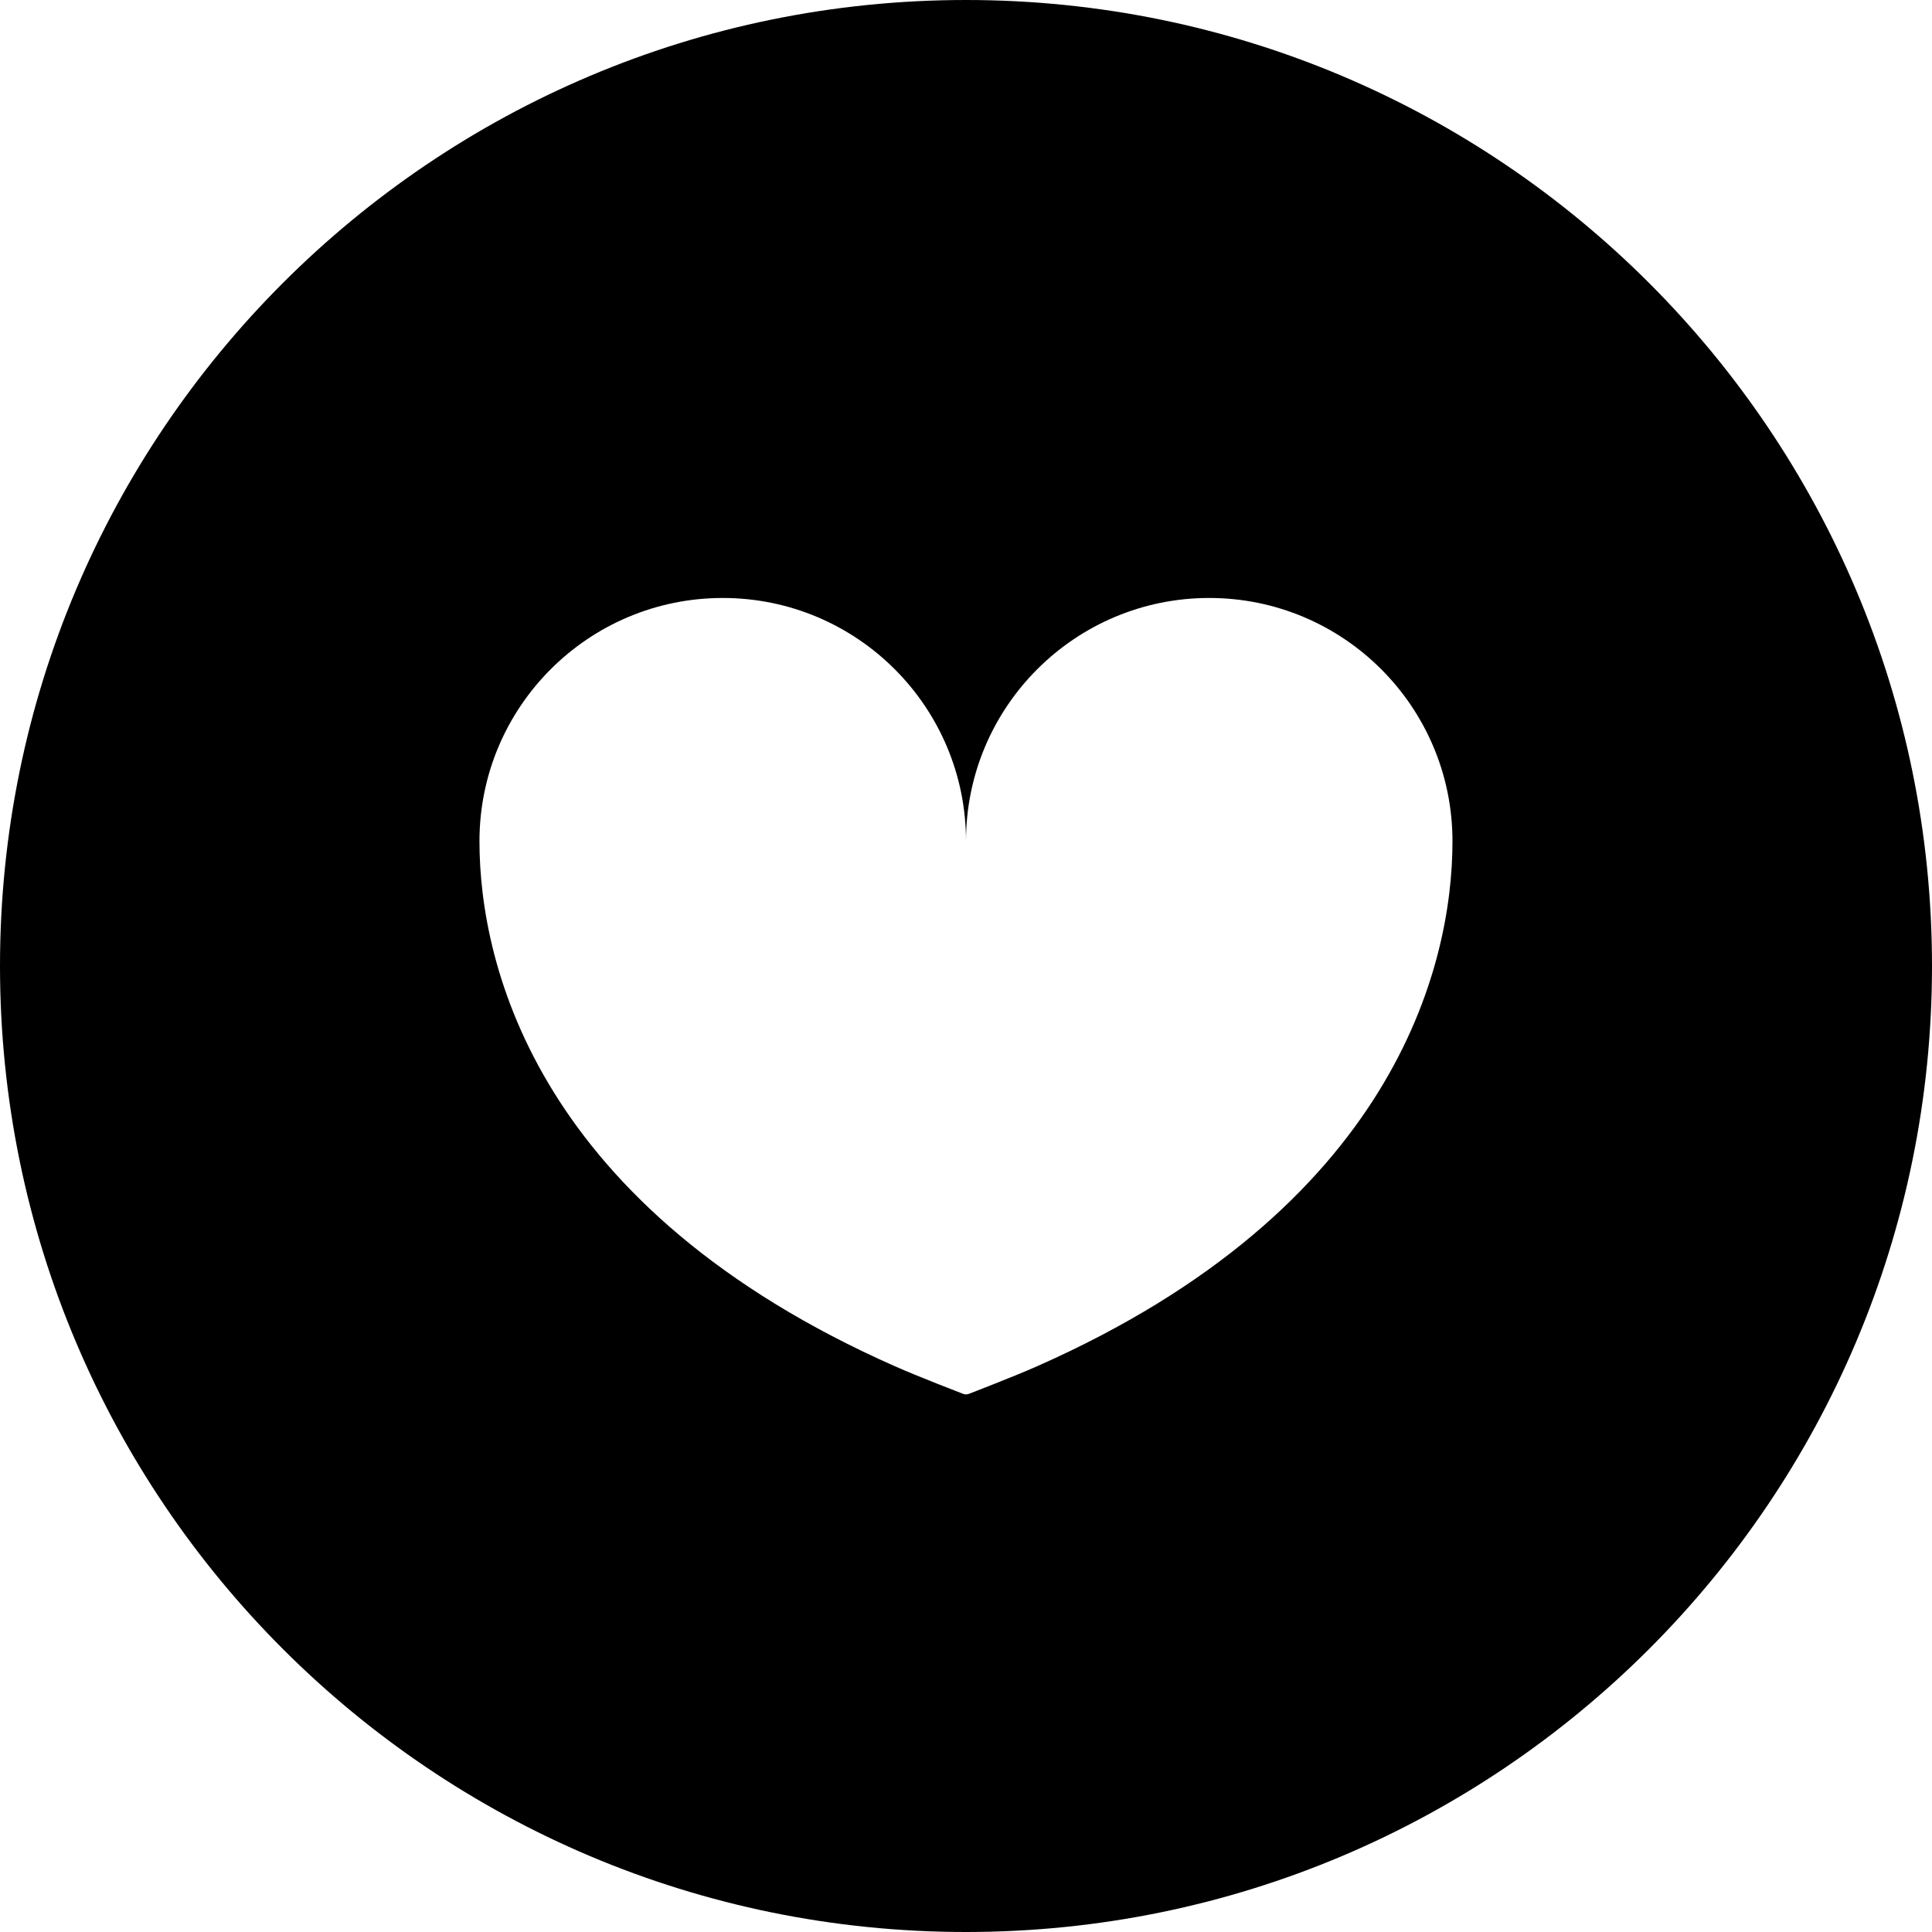
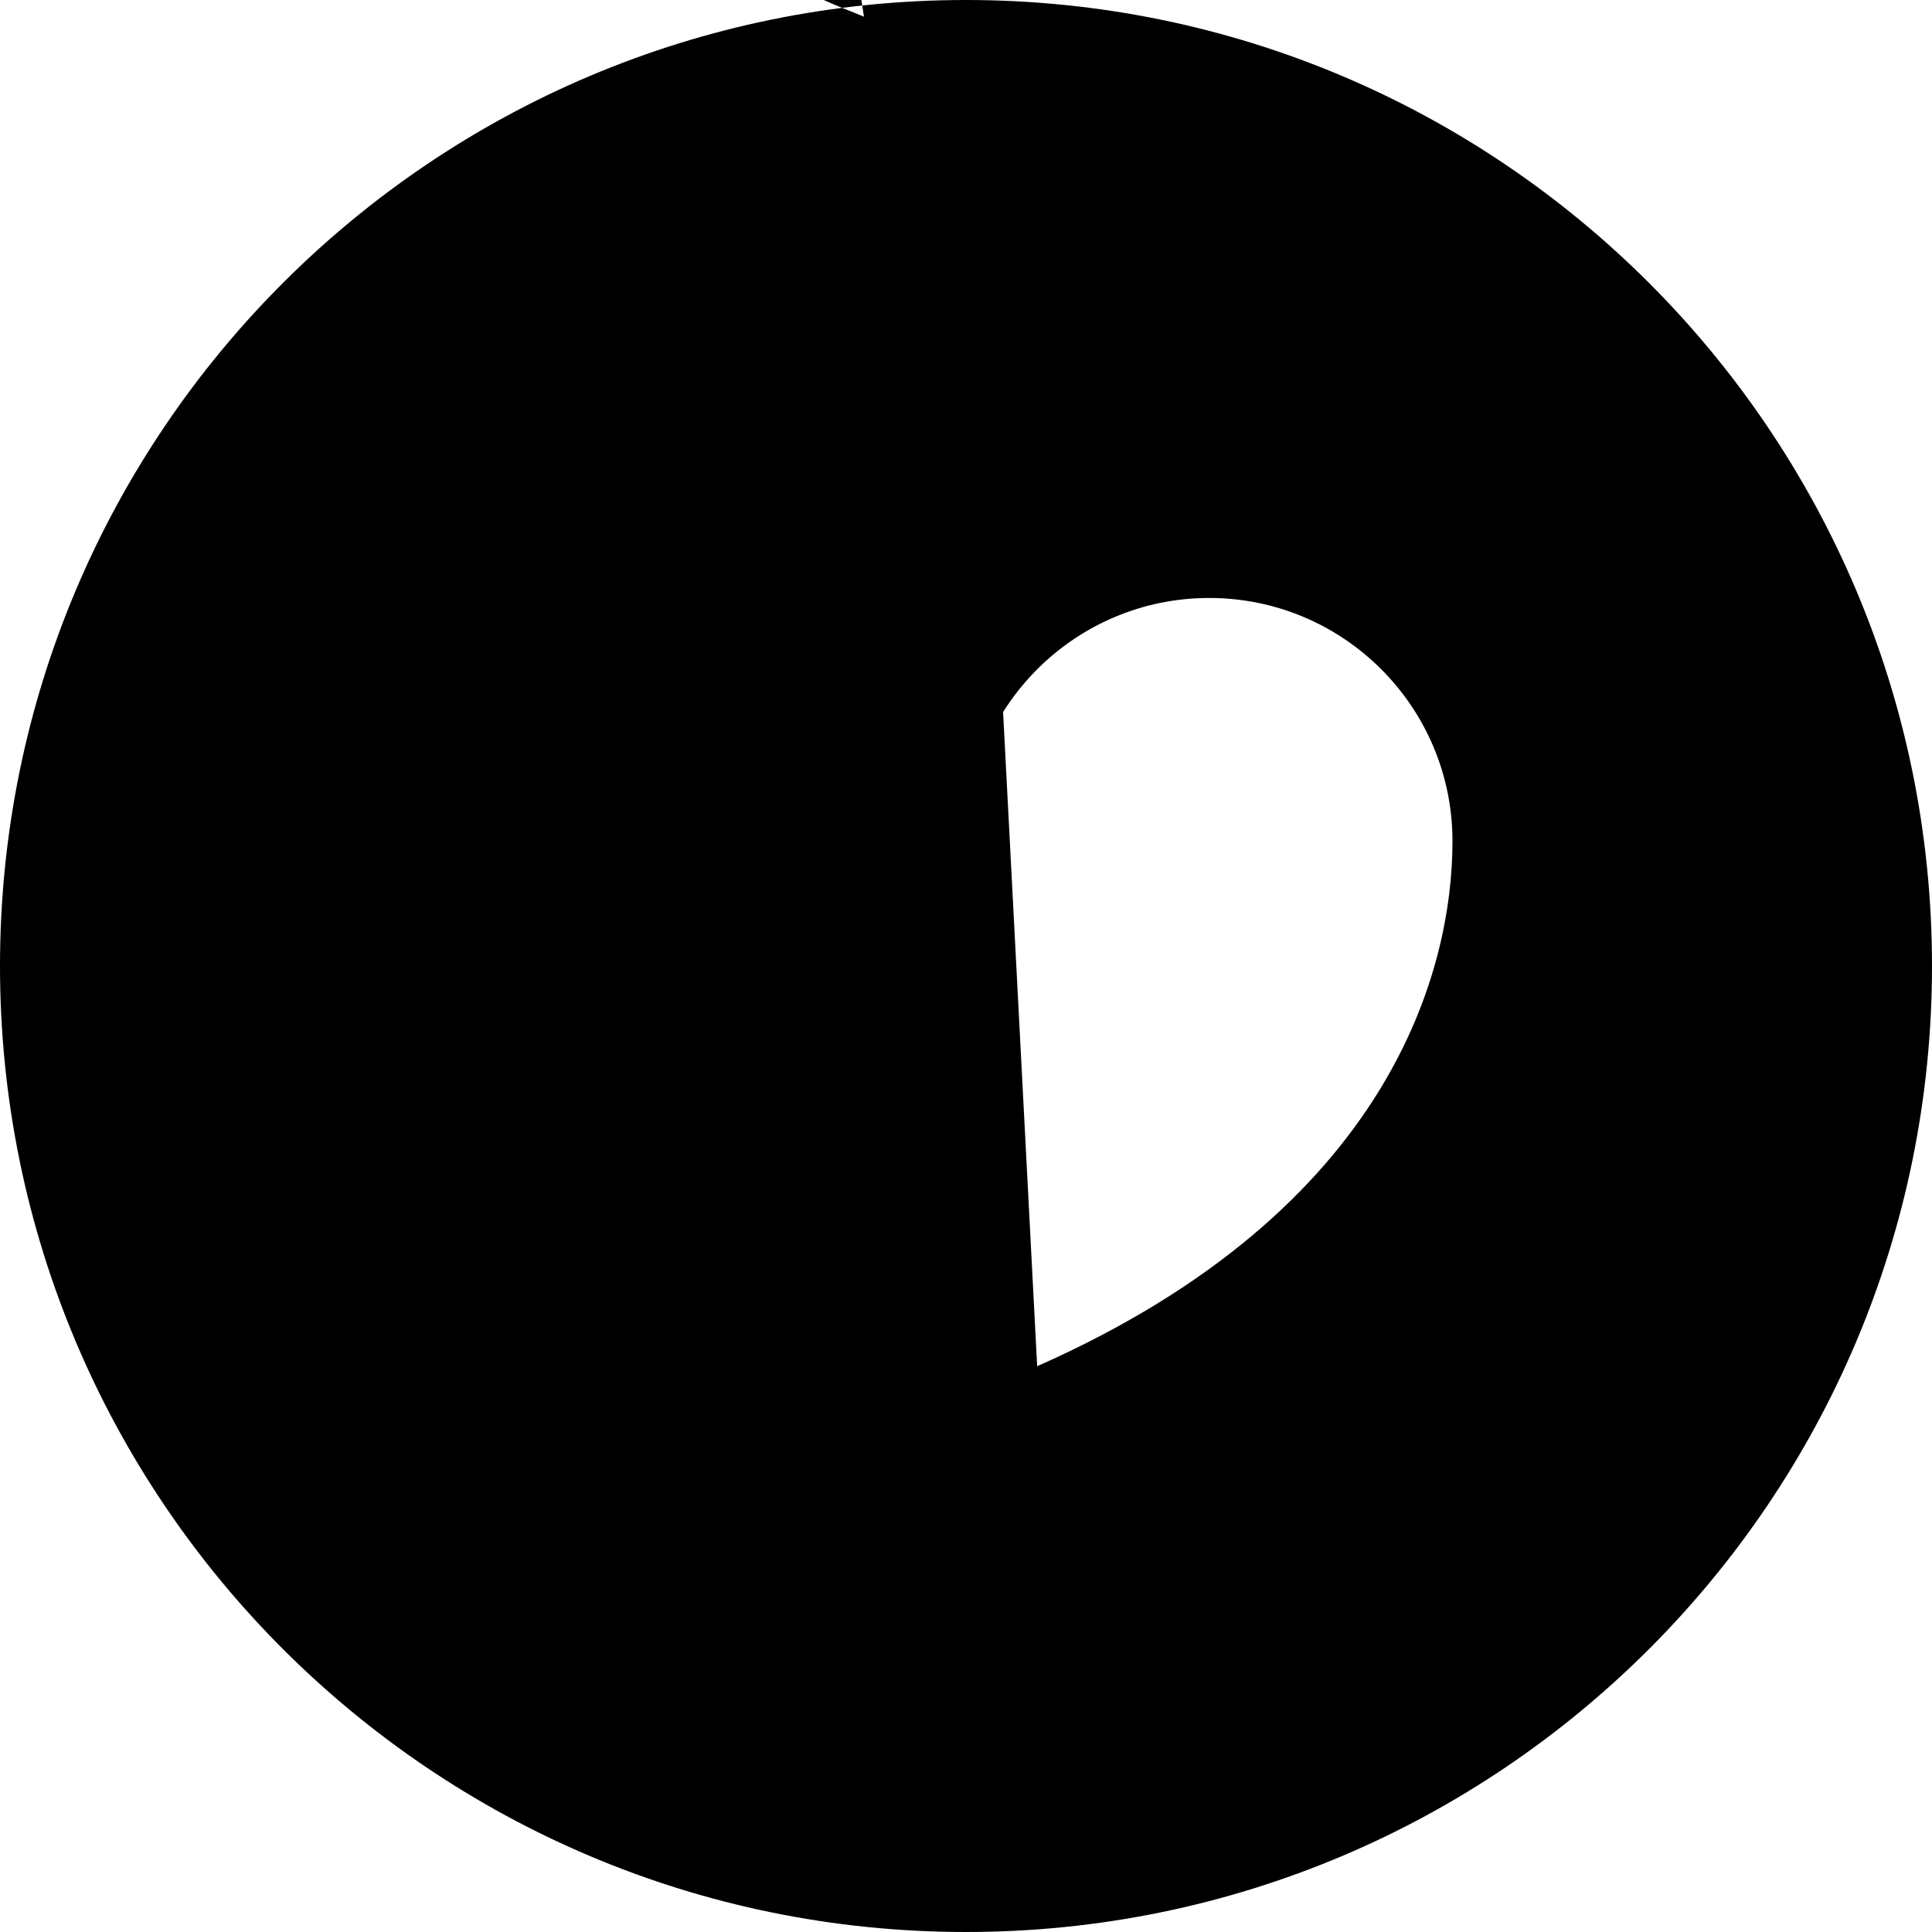
<svg xmlns="http://www.w3.org/2000/svg" version="1.1" id="_x32_" width="800px" height="800px" viewBox="0 0 512 512" xml:space="preserve">
  <style type="text/css">

	.st0{fill:#000000;}

</style>
  <g>
-     <path class="st0" d="M256,0C114.609,0,0,114.625,0,256s114.609,256,256,256c141.375,0,256-114.625,256-256S397.375,0,256,0z    M274.859,362.063c-5.969,2.656-17.984,7.281-17.984,7.281c-0.281,0.125-0.578,0.188-0.875,0.188s-0.594-0.063-0.875-0.188   c0,0-12.016-4.625-17.984-7.281c-94.297-41.719-110.078-105.625-110.078-139.125c0-35.594,28.859-64.469,64.469-64.469   S256,187.344,256,222.938c0-35.594,28.859-64.469,64.453-64.469c35.609,0,64.469,28.875,64.469,64.469   C384.922,256.438,369.156,320.344,274.859,362.063z" />
+     <path class="st0" d="M256,0C114.609,0,0,114.625,0,256s114.609,256,256,256c141.375,0,256-114.625,256-256S397.375,0,256,0z    c-5.969,2.656-17.984,7.281-17.984,7.281c-0.281,0.125-0.578,0.188-0.875,0.188s-0.594-0.063-0.875-0.188   c0,0-12.016-4.625-17.984-7.281c-94.297-41.719-110.078-105.625-110.078-139.125c0-35.594,28.859-64.469,64.469-64.469   S256,187.344,256,222.938c0-35.594,28.859-64.469,64.453-64.469c35.609,0,64.469,28.875,64.469,64.469   C384.922,256.438,369.156,320.344,274.859,362.063z" />
  </g>
</svg>